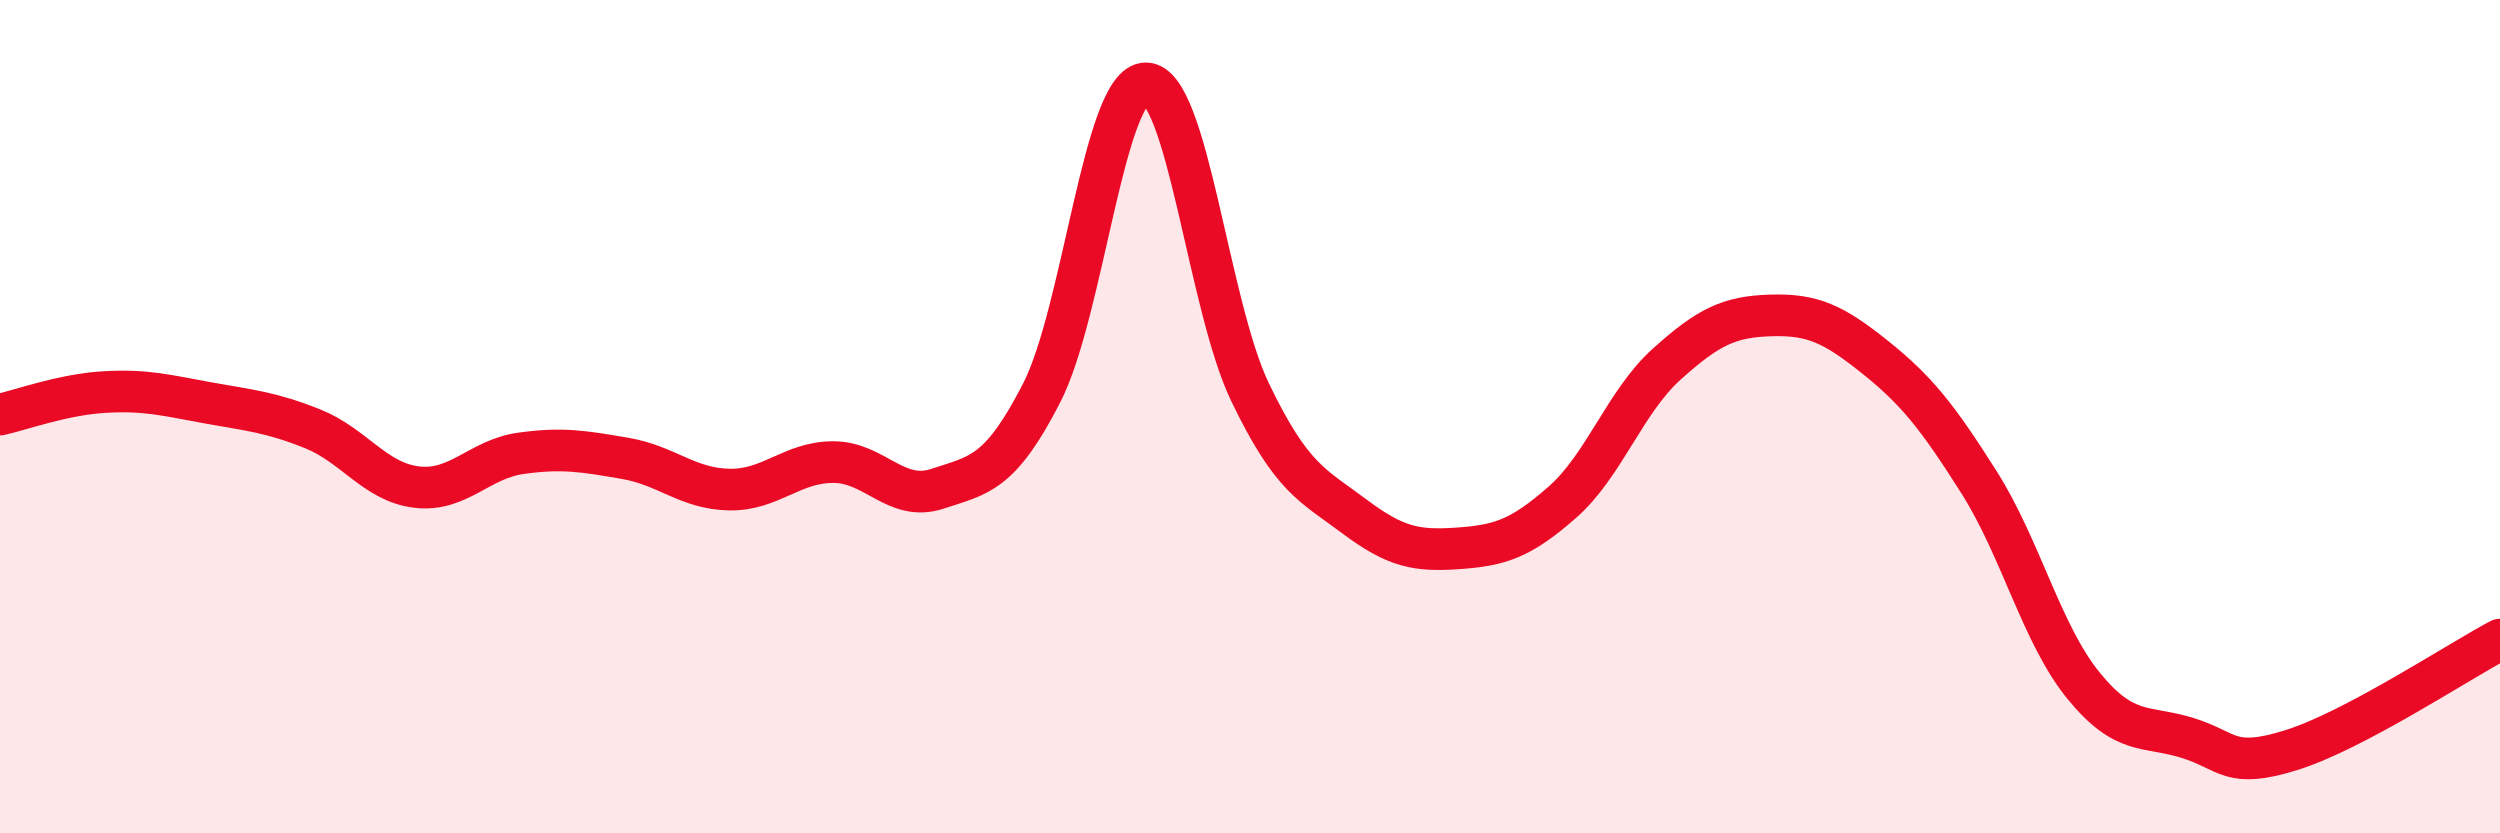
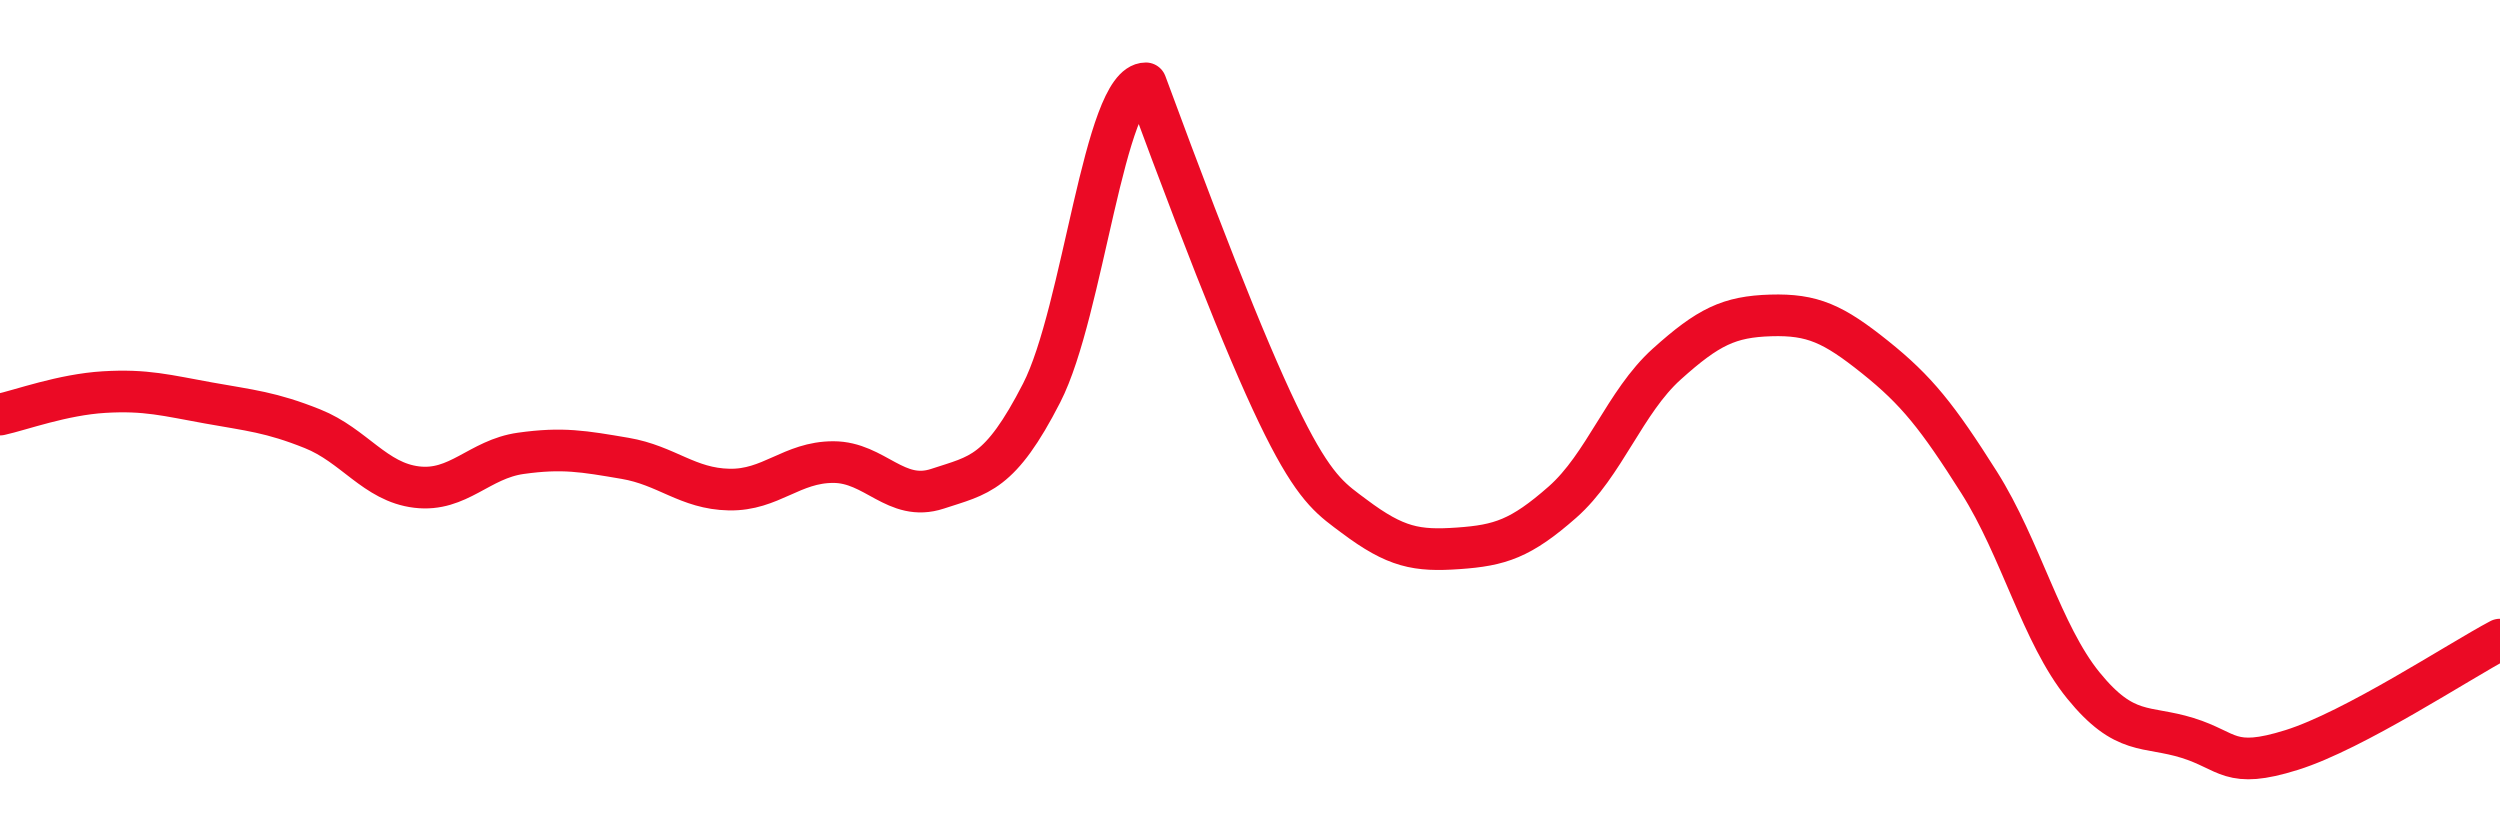
<svg xmlns="http://www.w3.org/2000/svg" width="60" height="20" viewBox="0 0 60 20">
-   <path d="M 0,9.95 C 0.5,9.84 1.5,9.47 2.5,9.41 C 3.5,9.35 4,9.49 5,9.67 C 6,9.85 6.5,9.89 7.5,10.29 C 8.5,10.69 9,11.57 10,11.69 C 11,11.81 11.5,11.02 12.5,10.88 C 13.5,10.74 14,10.83 15,11 C 16,11.17 16.5,11.73 17.5,11.75 C 18.5,11.77 19,11.09 20,11.09 C 21,11.09 21.5,12.06 22.5,11.73 C 23.5,11.4 24,11.38 25,9.43 C 26,7.48 26.5,2 27.5,2 C 28.5,2 29,7.33 30,9.41 C 31,11.49 31.5,11.64 32.5,12.39 C 33.5,13.14 34,13.23 35,13.16 C 36,13.09 36.5,12.93 37.5,12.05 C 38.5,11.17 39,9.64 40,8.74 C 41,7.84 41.5,7.6 42.5,7.57 C 43.5,7.54 44,7.77 45,8.57 C 46,9.37 46.5,10 47.5,11.58 C 48.5,13.16 49,15.22 50,16.45 C 51,17.68 51.5,17.4 52.5,17.71 C 53.5,18.02 53.5,18.47 55,18 C 56.5,17.53 59,15.88 60,15.35L60 20L0 20Z" fill="#EB0A25" opacity="0.1" stroke-linecap="round" stroke-linejoin="round" />
-   <path d="M 0,9.95 C 0.5,9.84 1.5,9.47 2.5,9.41 C 3.5,9.35 4,9.49 5,9.67 C 6,9.85 6.5,9.89 7.5,10.29 C 8.5,10.69 9,11.57 10,11.69 C 11,11.81 11.5,11.02 12.5,10.88 C 13.5,10.74 14,10.83 15,11 C 16,11.17 16.5,11.73 17.5,11.75 C 18.5,11.77 19,11.09 20,11.09 C 21,11.09 21.5,12.06 22.5,11.73 C 23.5,11.4 24,11.38 25,9.43 C 26,7.48 26.5,2 27.5,2 C 28.5,2 29,7.33 30,9.41 C 31,11.49 31.5,11.64 32.5,12.39 C 33.5,13.14 34,13.23 35,13.16 C 36,13.09 36.5,12.93 37.5,12.05 C 38.5,11.17 39,9.64 40,8.74 C 41,7.84 41.5,7.6 42.5,7.57 C 43.5,7.54 44,7.77 45,8.57 C 46,9.37 46.5,10 47.5,11.58 C 48.5,13.16 49,15.22 50,16.45 C 51,17.68 51.5,17.4 52.5,17.71 C 53.5,18.02 53.5,18.47 55,18 C 56.5,17.53 59,15.88 60,15.35" stroke="#EB0A25" stroke-width="1" fill="none" stroke-linecap="round" stroke-linejoin="round" />
+   <path d="M 0,9.95 C 0.5,9.84 1.5,9.47 2.5,9.41 C 3.5,9.35 4,9.49 5,9.67 C 6,9.85 6.5,9.89 7.5,10.29 C 8.5,10.69 9,11.57 10,11.69 C 11,11.81 11.5,11.02 12.5,10.88 C 13.5,10.74 14,10.83 15,11 C 16,11.17 16.5,11.73 17.5,11.75 C 18.5,11.77 19,11.09 20,11.09 C 21,11.09 21.5,12.06 22.5,11.73 C 23.5,11.4 24,11.38 25,9.43 C 26,7.48 26.5,2 27.5,2 C 31,11.49 31.5,11.64 32.5,12.39 C 33.5,13.14 34,13.23 35,13.16 C 36,13.09 36.5,12.93 37.5,12.05 C 38.5,11.17 39,9.64 40,8.74 C 41,7.84 41.5,7.6 42.5,7.57 C 43.5,7.54 44,7.77 45,8.57 C 46,9.37 46.5,10 47.5,11.58 C 48.5,13.16 49,15.22 50,16.45 C 51,17.68 51.5,17.4 52.5,17.71 C 53.5,18.02 53.5,18.47 55,18 C 56.5,17.53 59,15.88 60,15.35" stroke="#EB0A25" stroke-width="1" fill="none" stroke-linecap="round" stroke-linejoin="round" />
</svg>